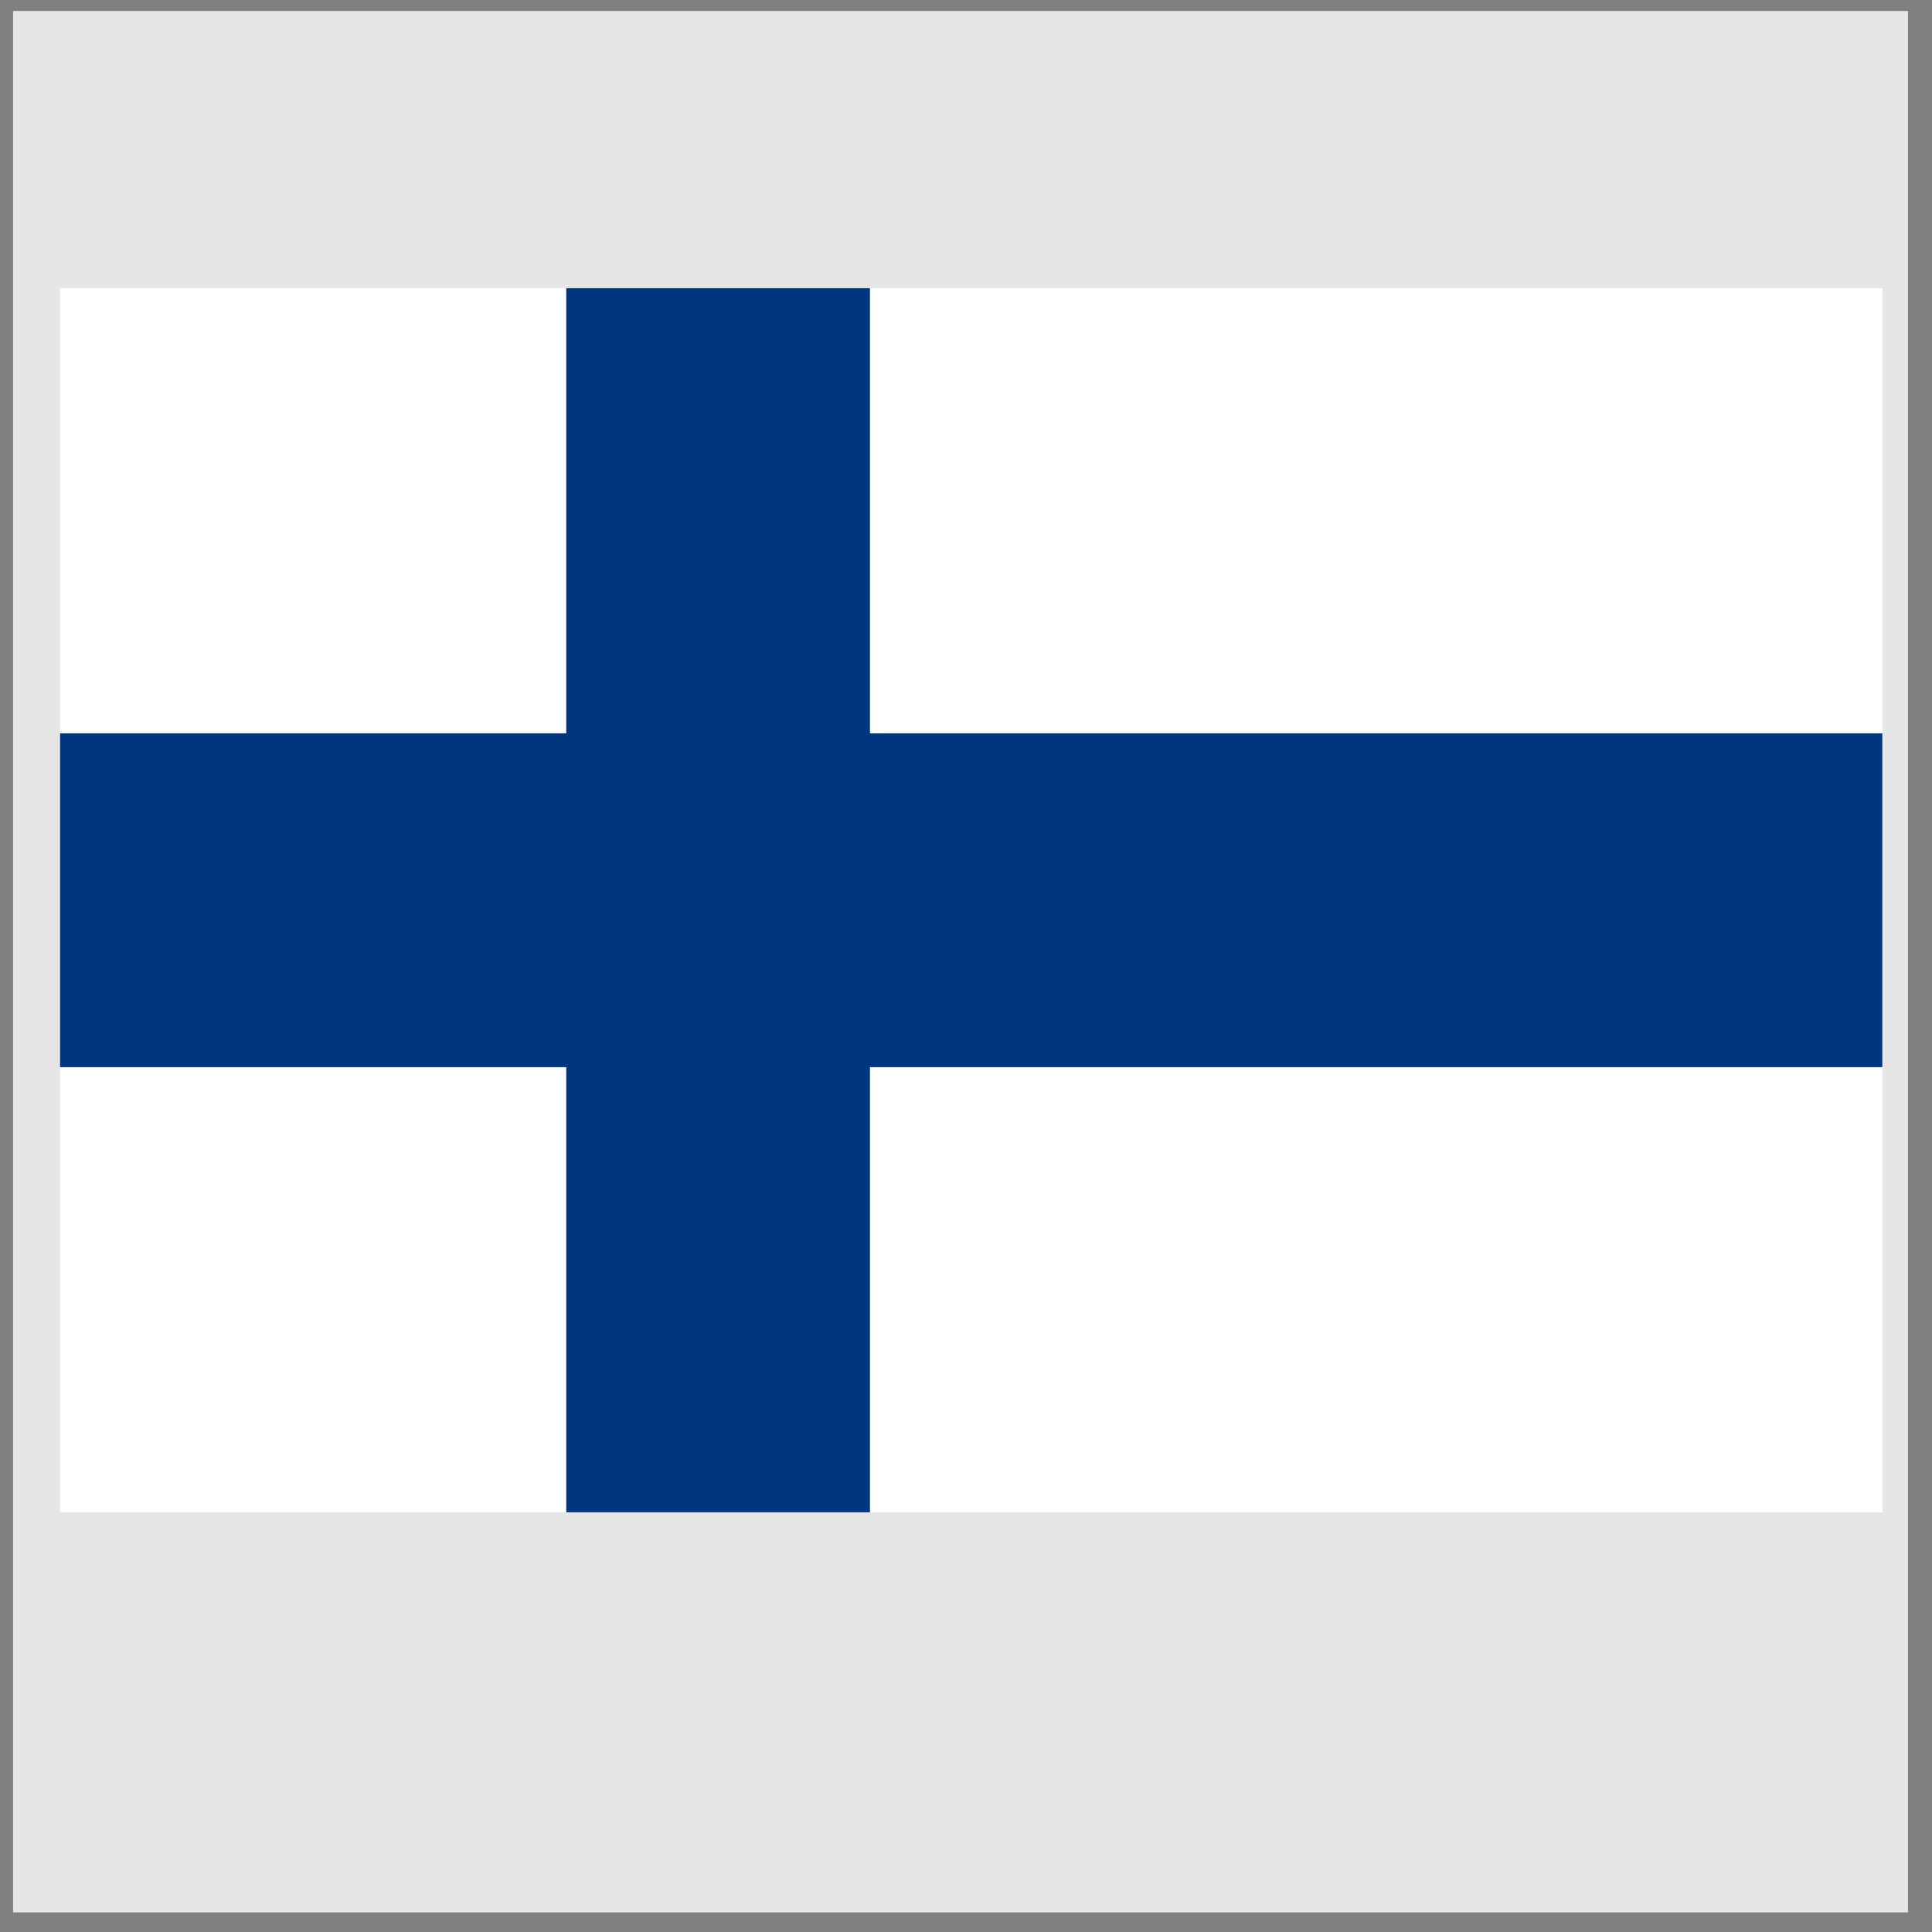
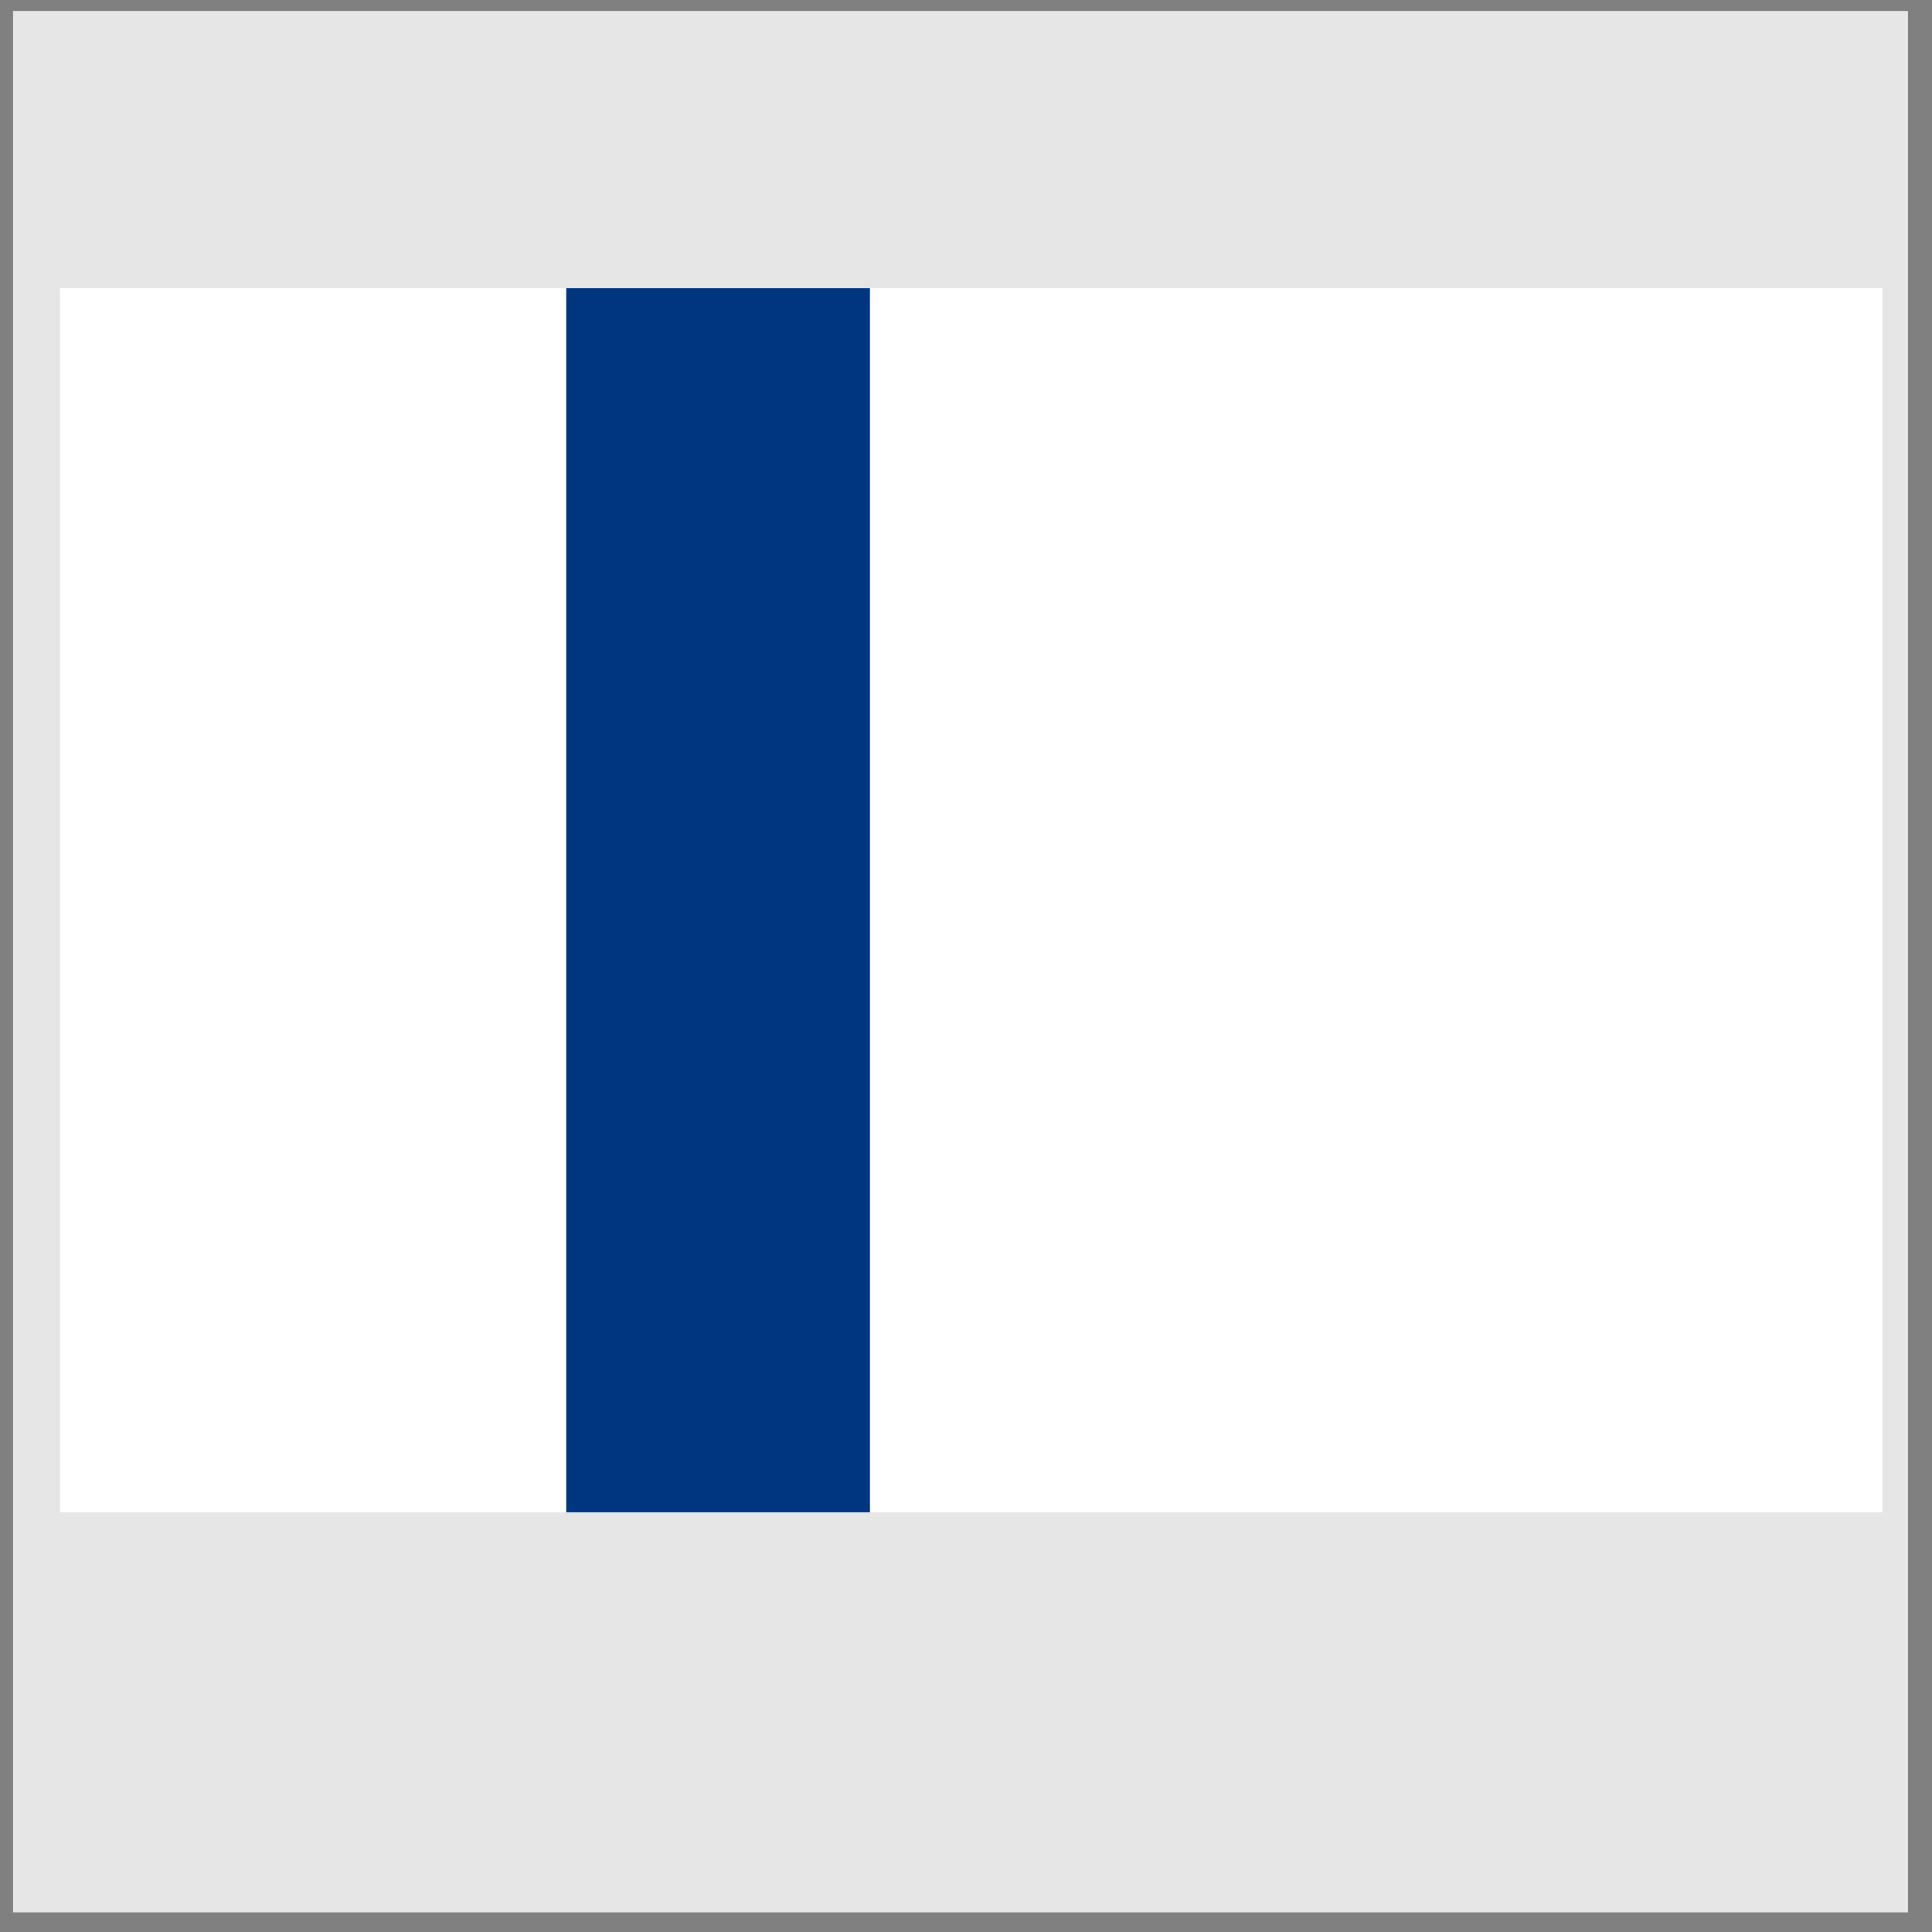
<svg xmlns="http://www.w3.org/2000/svg" height="250" width="250" version="1.1">
  <rect width="100%" height="100%" fill="#808080" stroke="none" />
  <rect fill-rule="evenodd" height="246.04" width="245.2" y="1.42" x="1.691" fill="#e6e6e6" />
  <g transform="matrix(.131 0 0 .144 66.857 108.13)">
    <rect height="1100" width="1800" y="-491.93" x="-451.03" fill="#fff" />
-     <rect height="300" width="1800" y="-91.931" x="-451.03" fill="#003580" />
    <rect height="1100" width="300" y="-491.93" x="48.967" fill="#003580" />
  </g>
</svg>